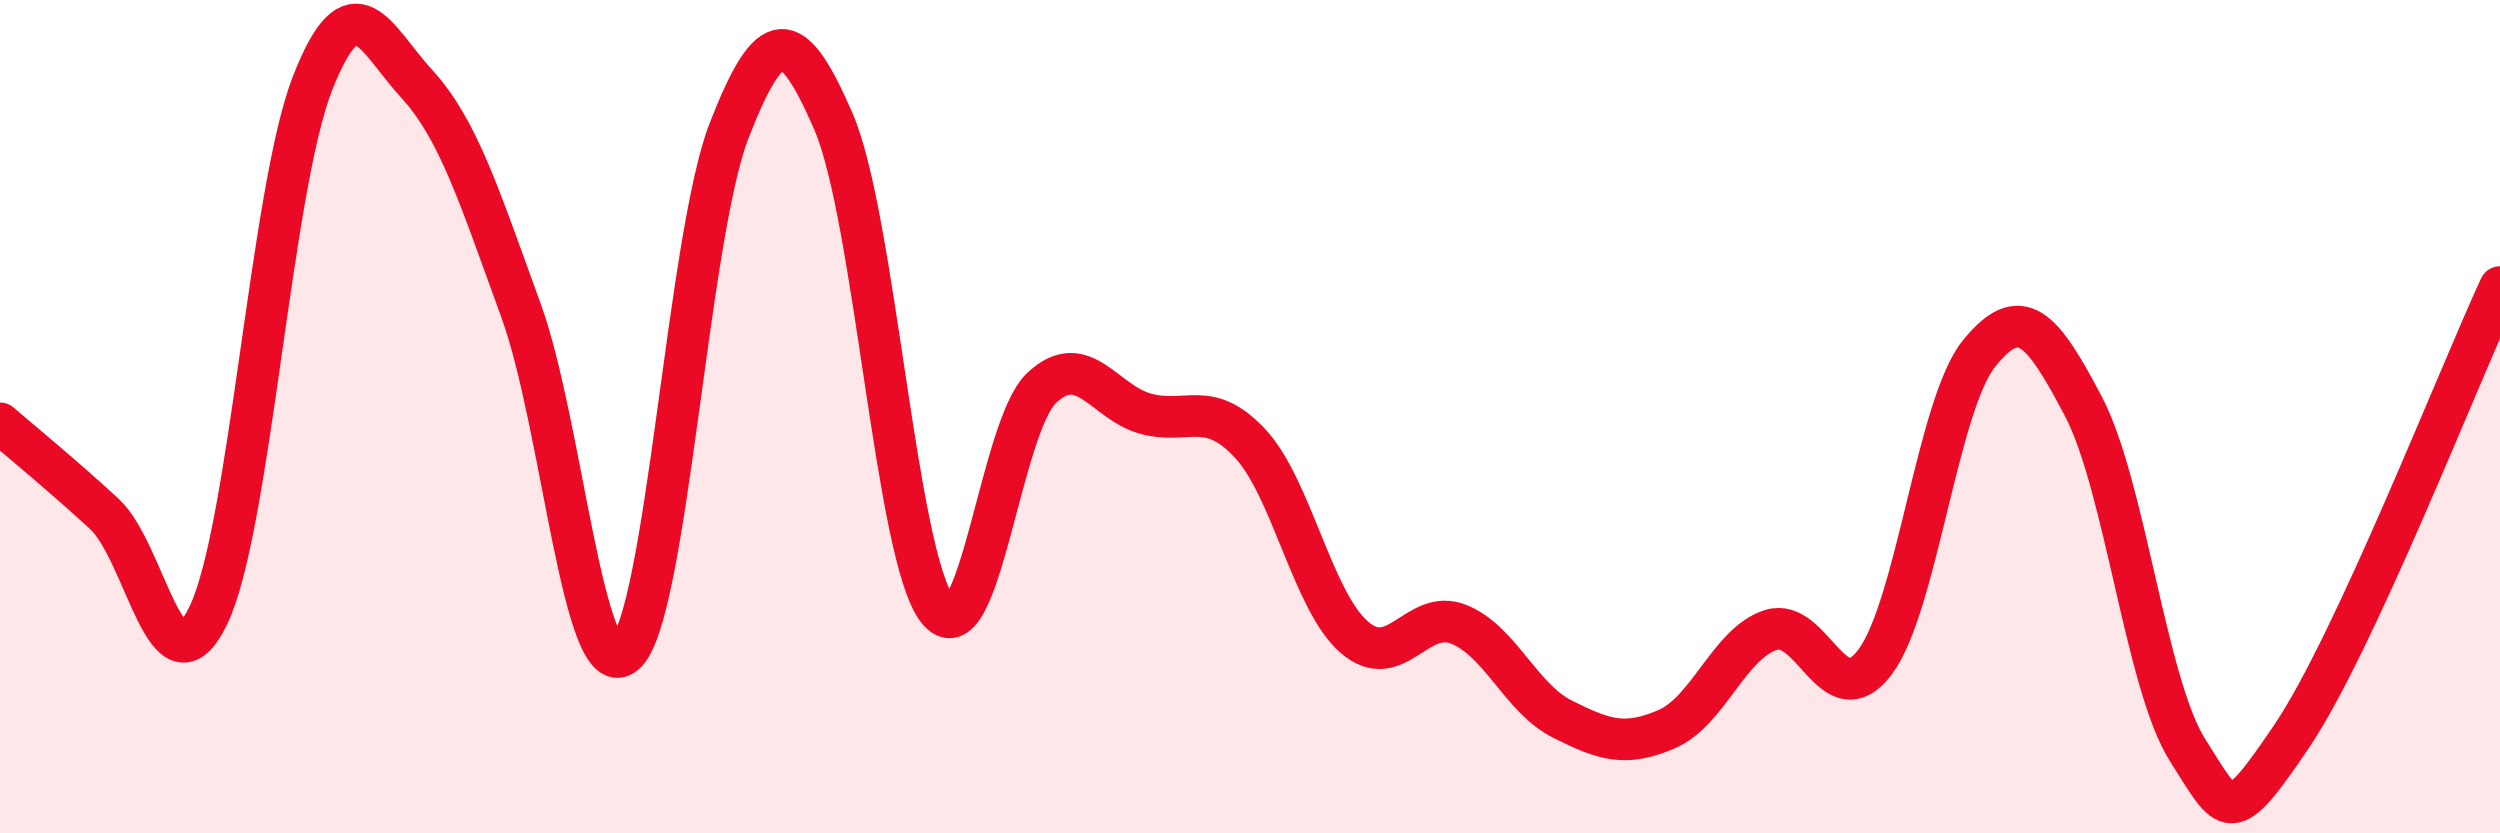
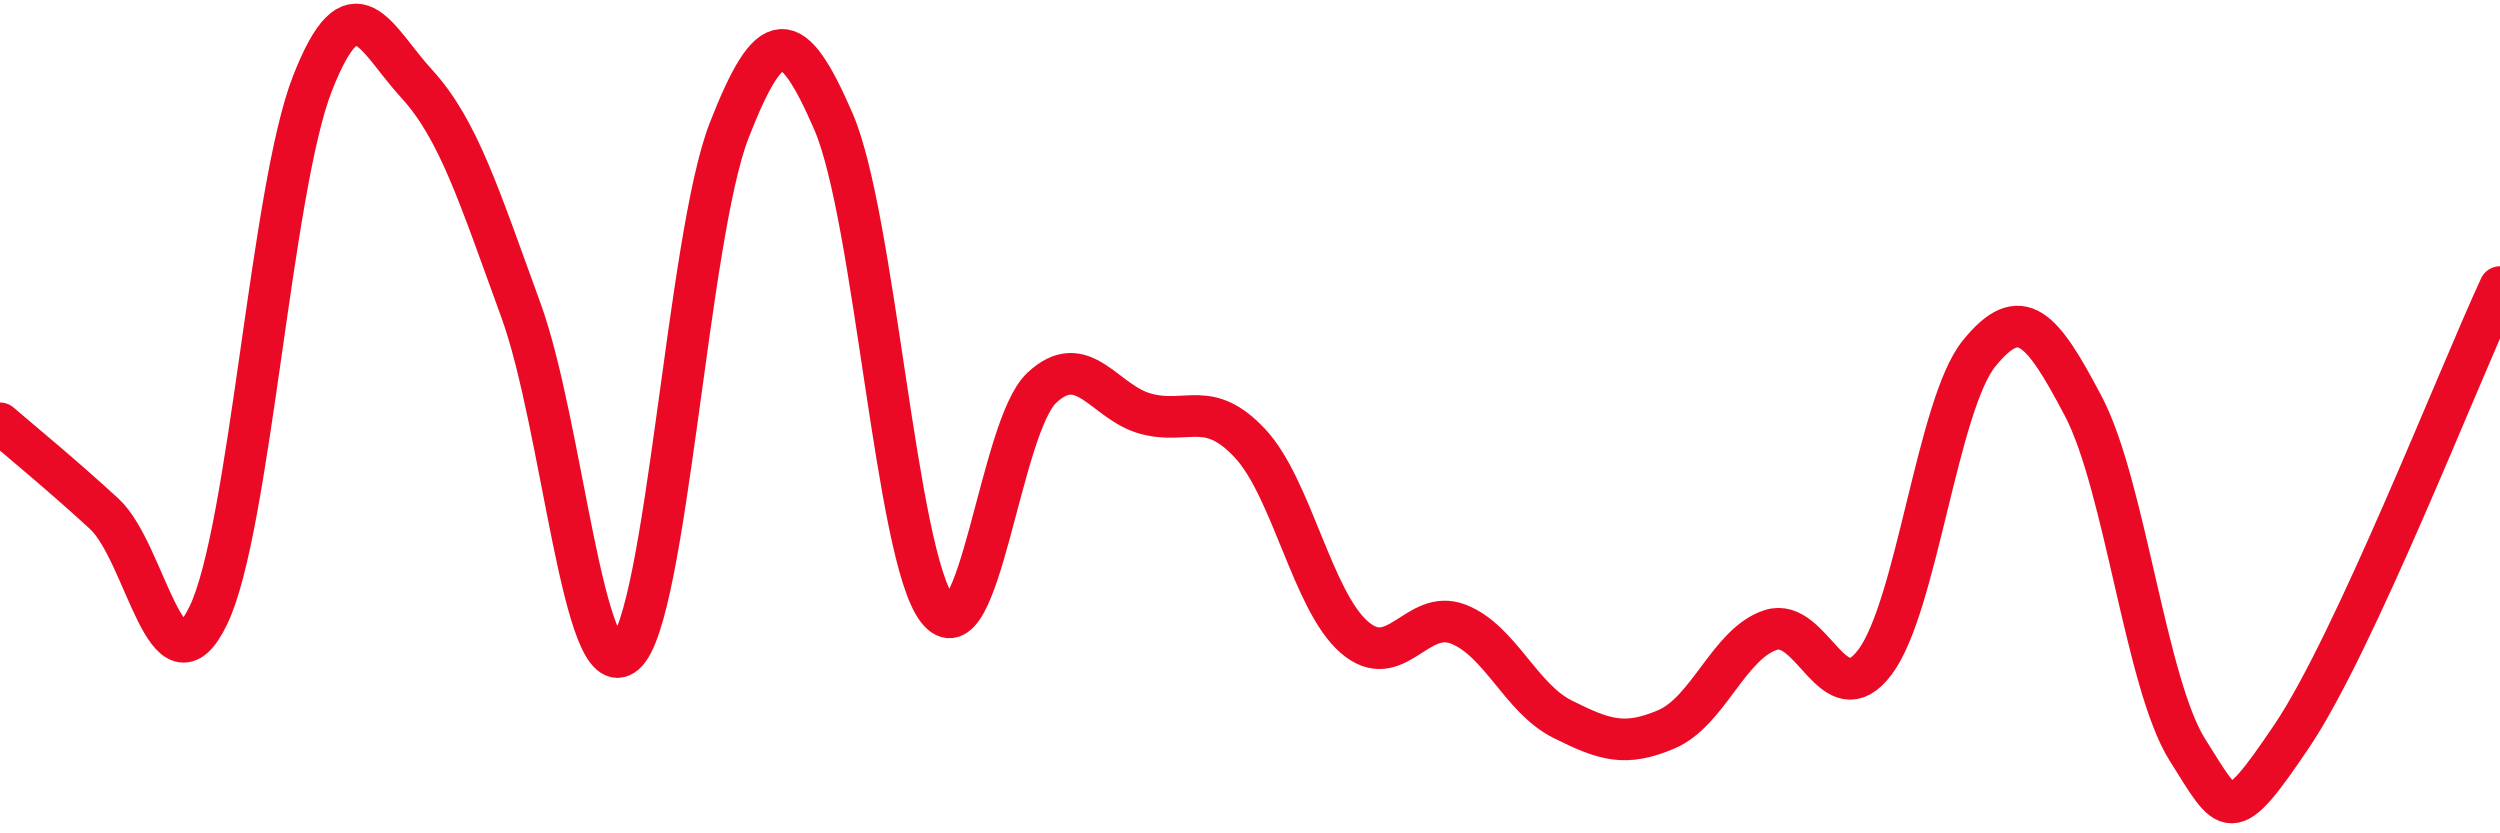
<svg xmlns="http://www.w3.org/2000/svg" width="60" height="20" viewBox="0 0 60 20">
-   <path d="M 0,10.16 C 0.5,10.59 1.5,11.41 2.5,12.33 C 3.5,13.25 4,16.84 5,14.77 C 6,12.7 6.5,4.55 7.5,2 C 8.5,-0.55 9,0.92 10,2.01 C 11,3.1 11.5,4.7 12.5,7.44 C 13.5,10.18 14,16.55 15,15.69 C 16,14.83 16.5,5.69 17.5,3.13 C 18.5,0.57 19,0.61 20,2.91 C 21,5.21 21.5,13.35 22.5,14.63 C 23.5,15.91 24,10.25 25,9.31 C 26,8.37 26.5,9.66 27.5,9.93 C 28.5,10.2 29,9.57 30,10.64 C 31,11.71 31.5,14.42 32.5,15.29 C 33.5,16.16 34,14.59 35,14.98 C 36,15.37 36.5,16.76 37.5,17.26 C 38.5,17.76 39,17.93 40,17.5 C 41,17.07 41.5,15.44 42.5,15.12 C 43.5,14.8 44,17.22 45,15.89 C 46,14.56 46.5,9.71 47.5,8.48 C 48.5,7.25 49,7.85 50,9.75 C 51,11.65 51.5,16.42 52.5,18 C 53.5,19.58 53.5,19.89 55,17.67 C 56.5,15.45 59,9.05 60,6.89L60 20L0 20Z" fill="#EB0A25" opacity="0.1" stroke-linecap="round" stroke-linejoin="round" />
  <path d="M 0,10.16 C 0.5,10.59 1.5,11.41 2.5,12.33 C 3.5,13.25 4,16.84 5,14.77 C 6,12.7 6.5,4.55 7.5,2 C 8.5,-0.55 9,0.92 10,2.01 C 11,3.1 11.5,4.7 12.5,7.44 C 13.5,10.18 14,16.55 15,15.69 C 16,14.83 16.5,5.69 17.5,3.13 C 18.5,0.57 19,0.61 20,2.91 C 21,5.21 21.5,13.35 22.5,14.63 C 23.5,15.91 24,10.25 25,9.31 C 26,8.37 26.5,9.66 27.5,9.93 C 28.5,10.2 29,9.57 30,10.64 C 31,11.71 31.5,14.42 32.5,15.29 C 33.5,16.16 34,14.59 35,14.98 C 36,15.37 36.5,16.76 37.5,17.26 C 38.5,17.76 39,17.93 40,17.5 C 41,17.07 41.5,15.44 42.5,15.12 C 43.5,14.8 44,17.22 45,15.89 C 46,14.56 46.5,9.71 47.5,8.48 C 48.5,7.25 49,7.85 50,9.75 C 51,11.65 51.5,16.42 52.5,18 C 53.5,19.58 53.5,19.89 55,17.67 C 56.5,15.45 59,9.05 60,6.89" stroke="#EB0A25" stroke-width="1" fill="none" stroke-linecap="round" stroke-linejoin="round" />
</svg>